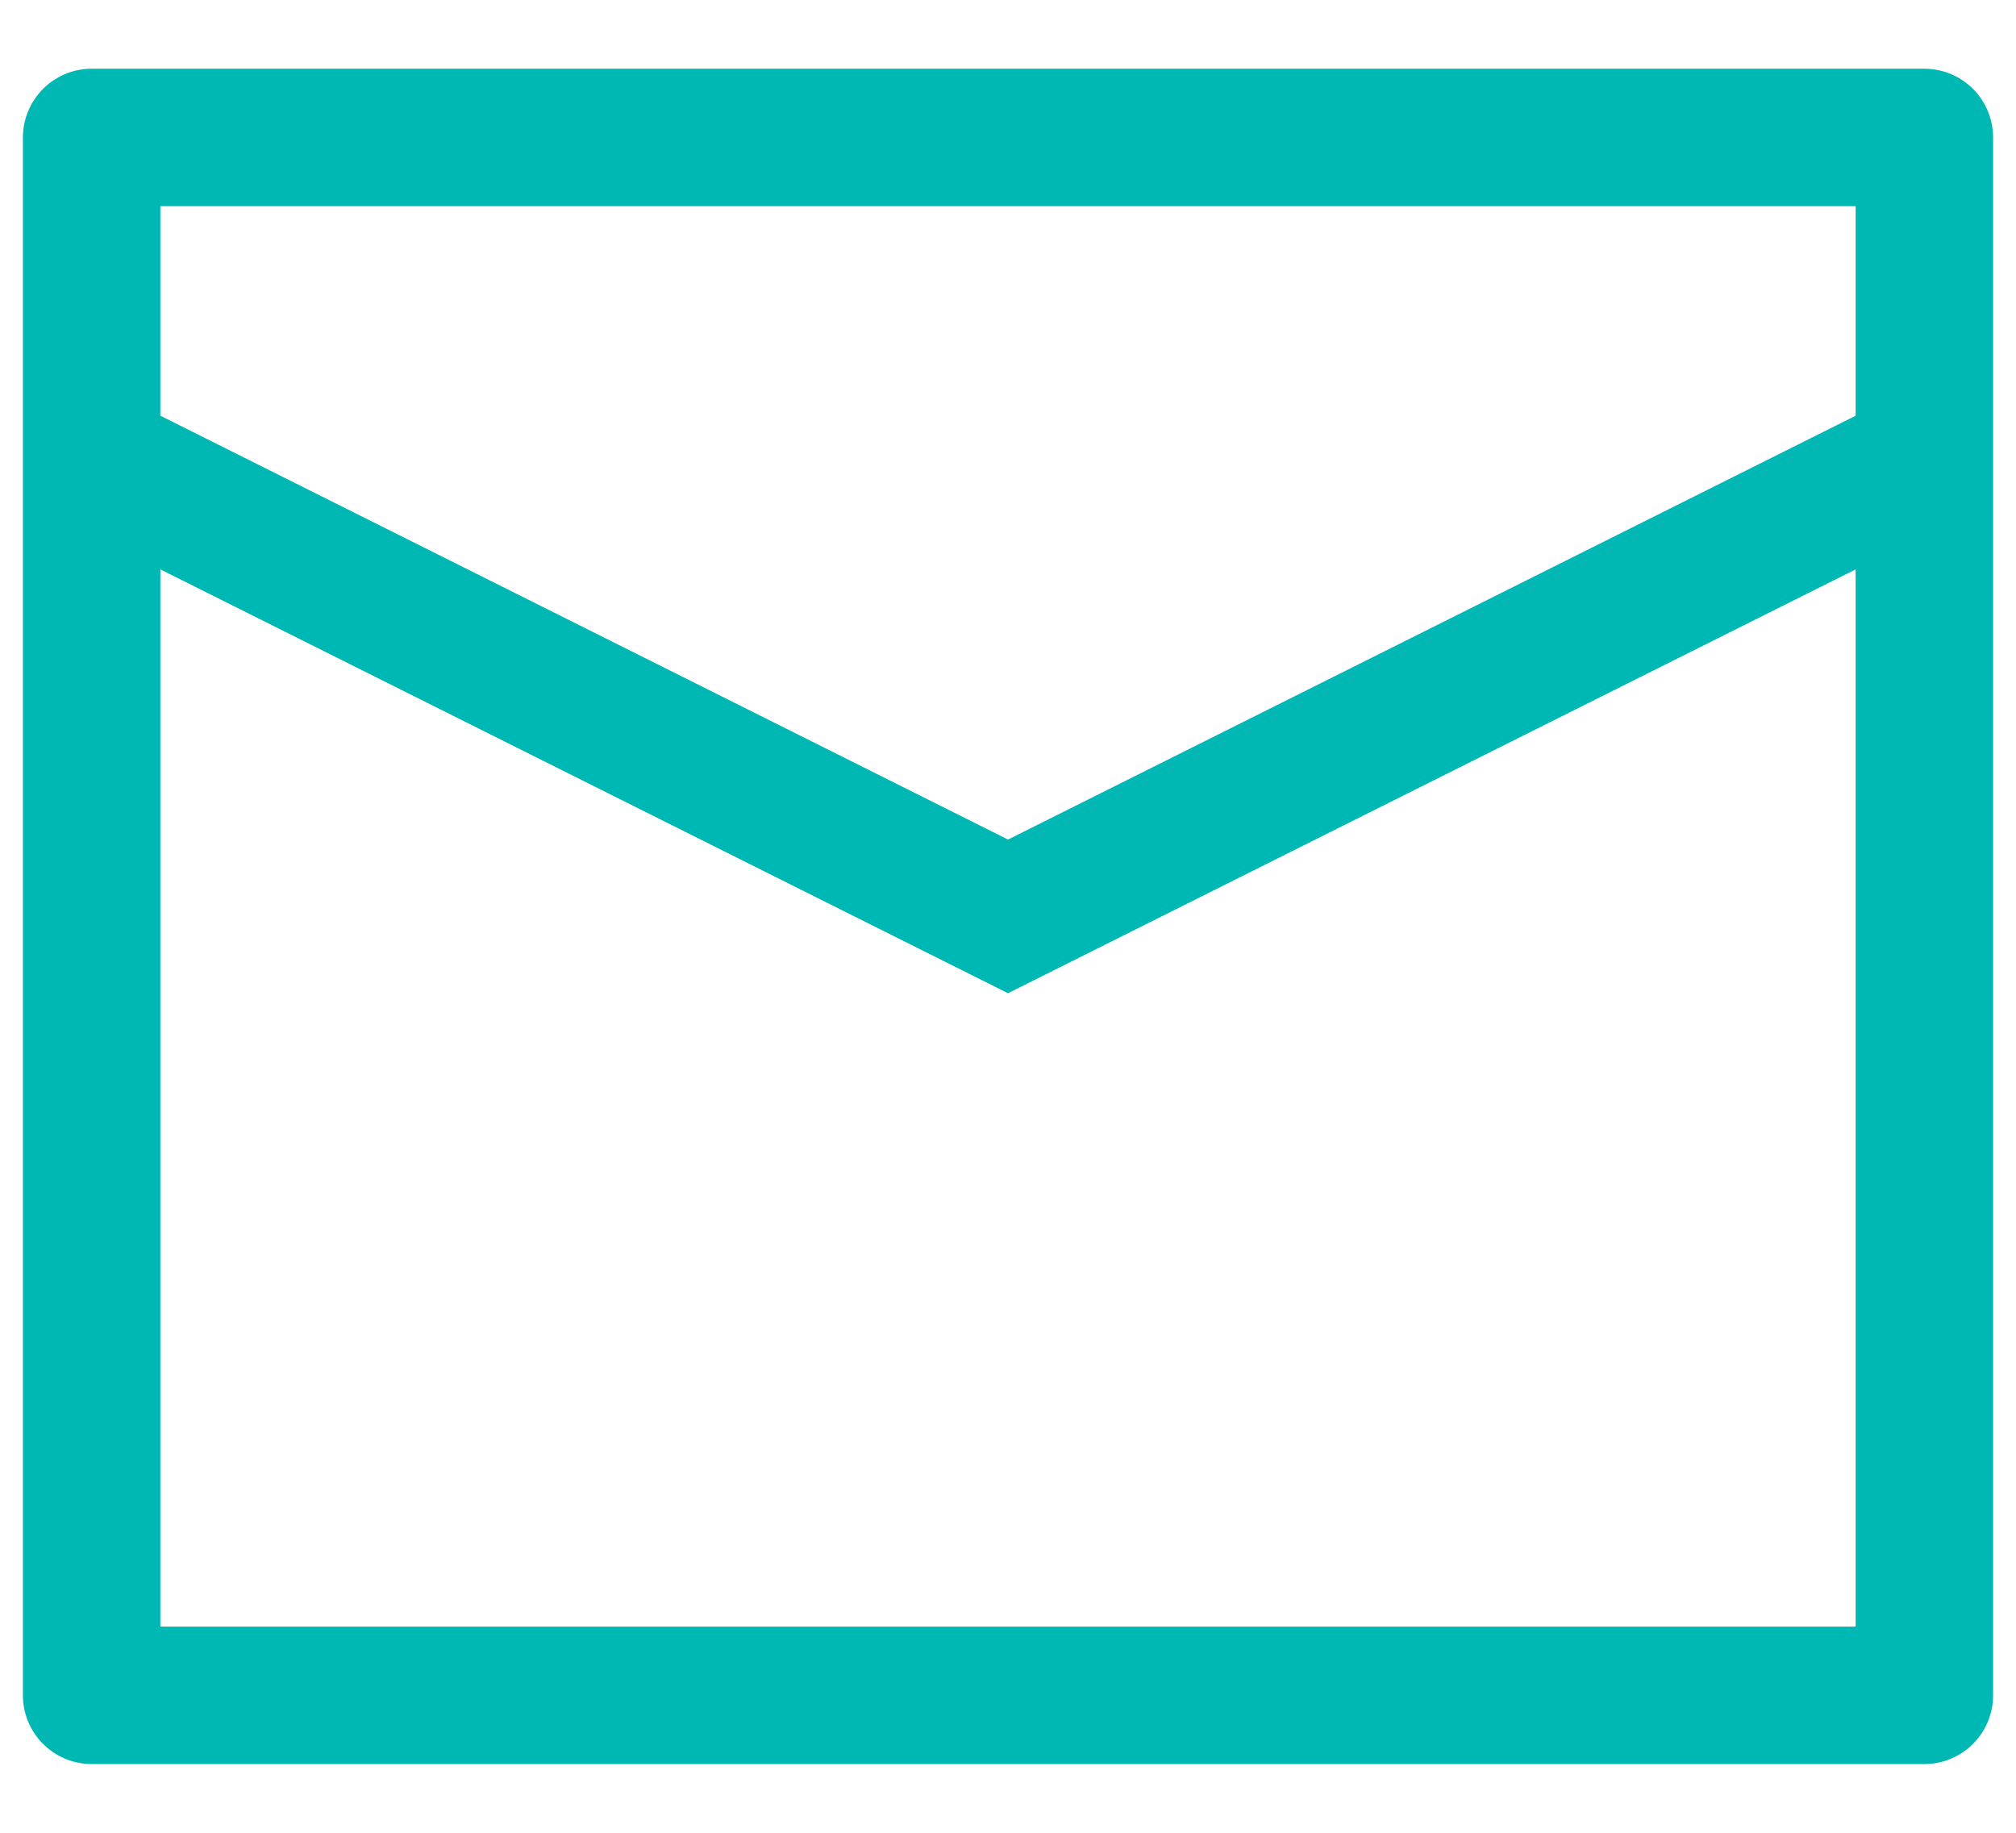
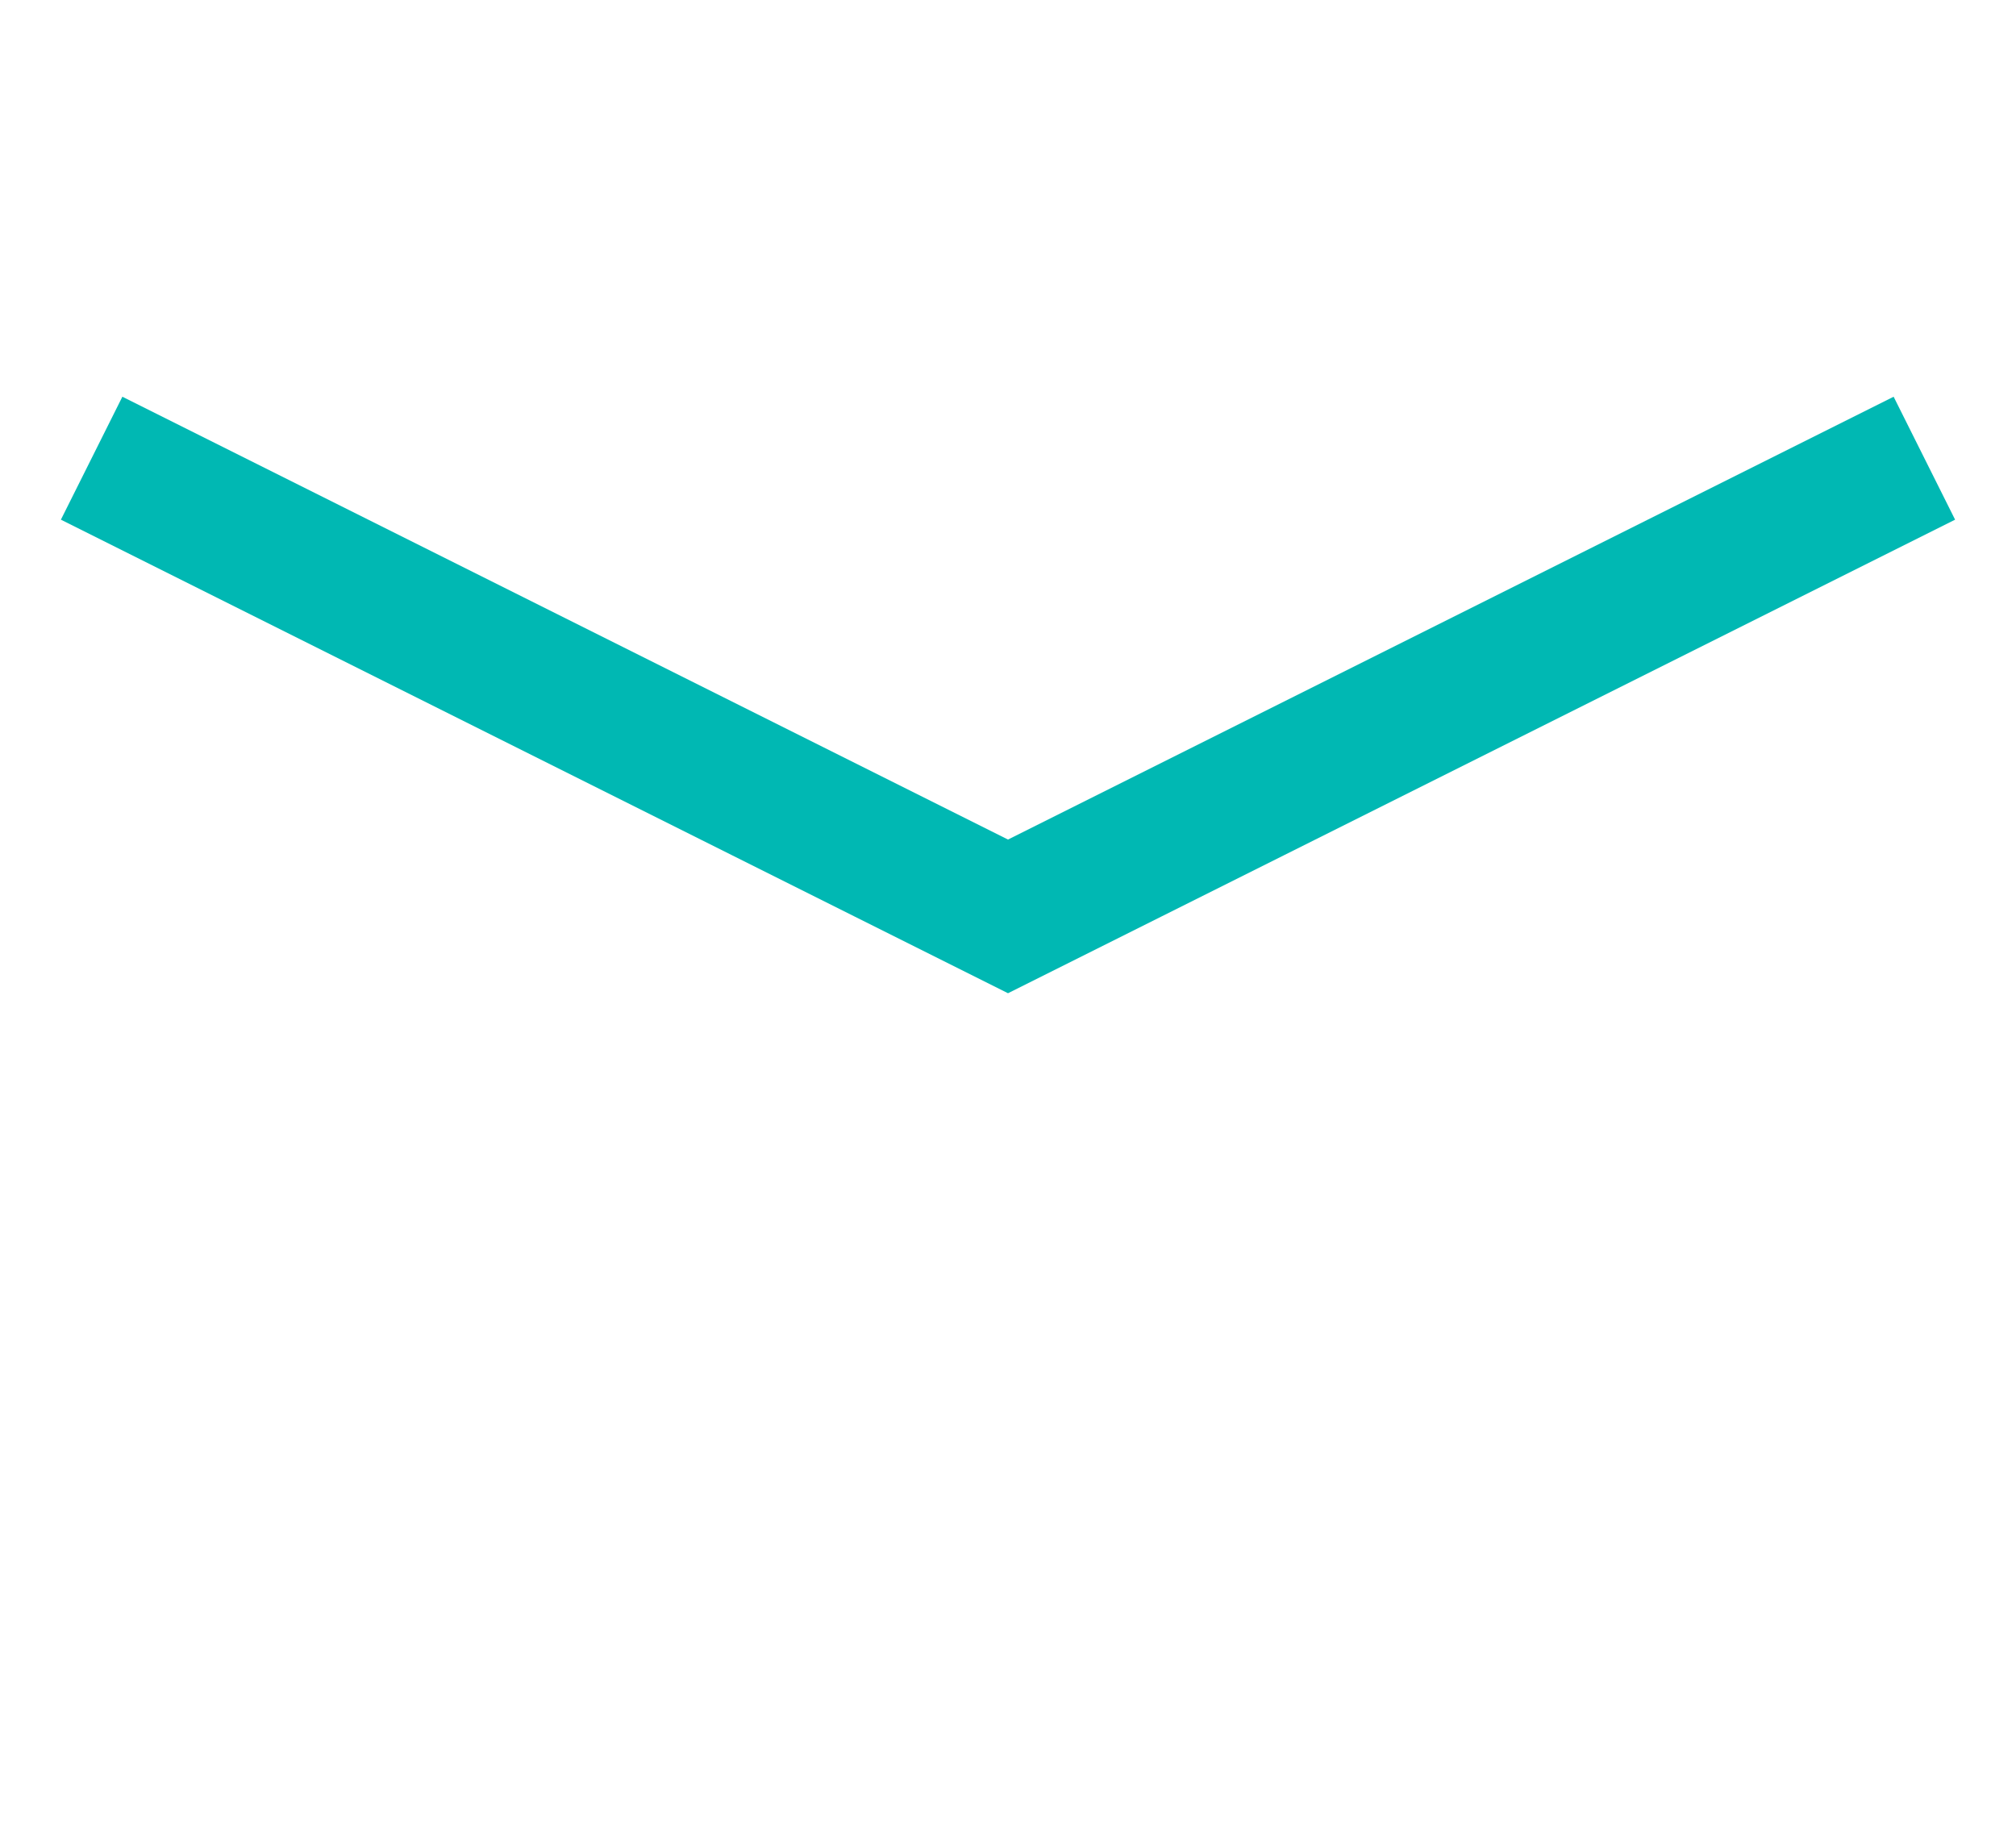
<svg xmlns="http://www.w3.org/2000/svg" width="22" height="20" viewBox="0 0 22 20" fill="none">
-   <path d="M1 1.5H21V18.5H1V1.5Z" stroke="#00B8B3" stroke-width="1.5" stroke-linejoin="round" />
  <path d="M1 5L11 10L21 5" stroke="#00B8B3" stroke-width="1.5" />
</svg>